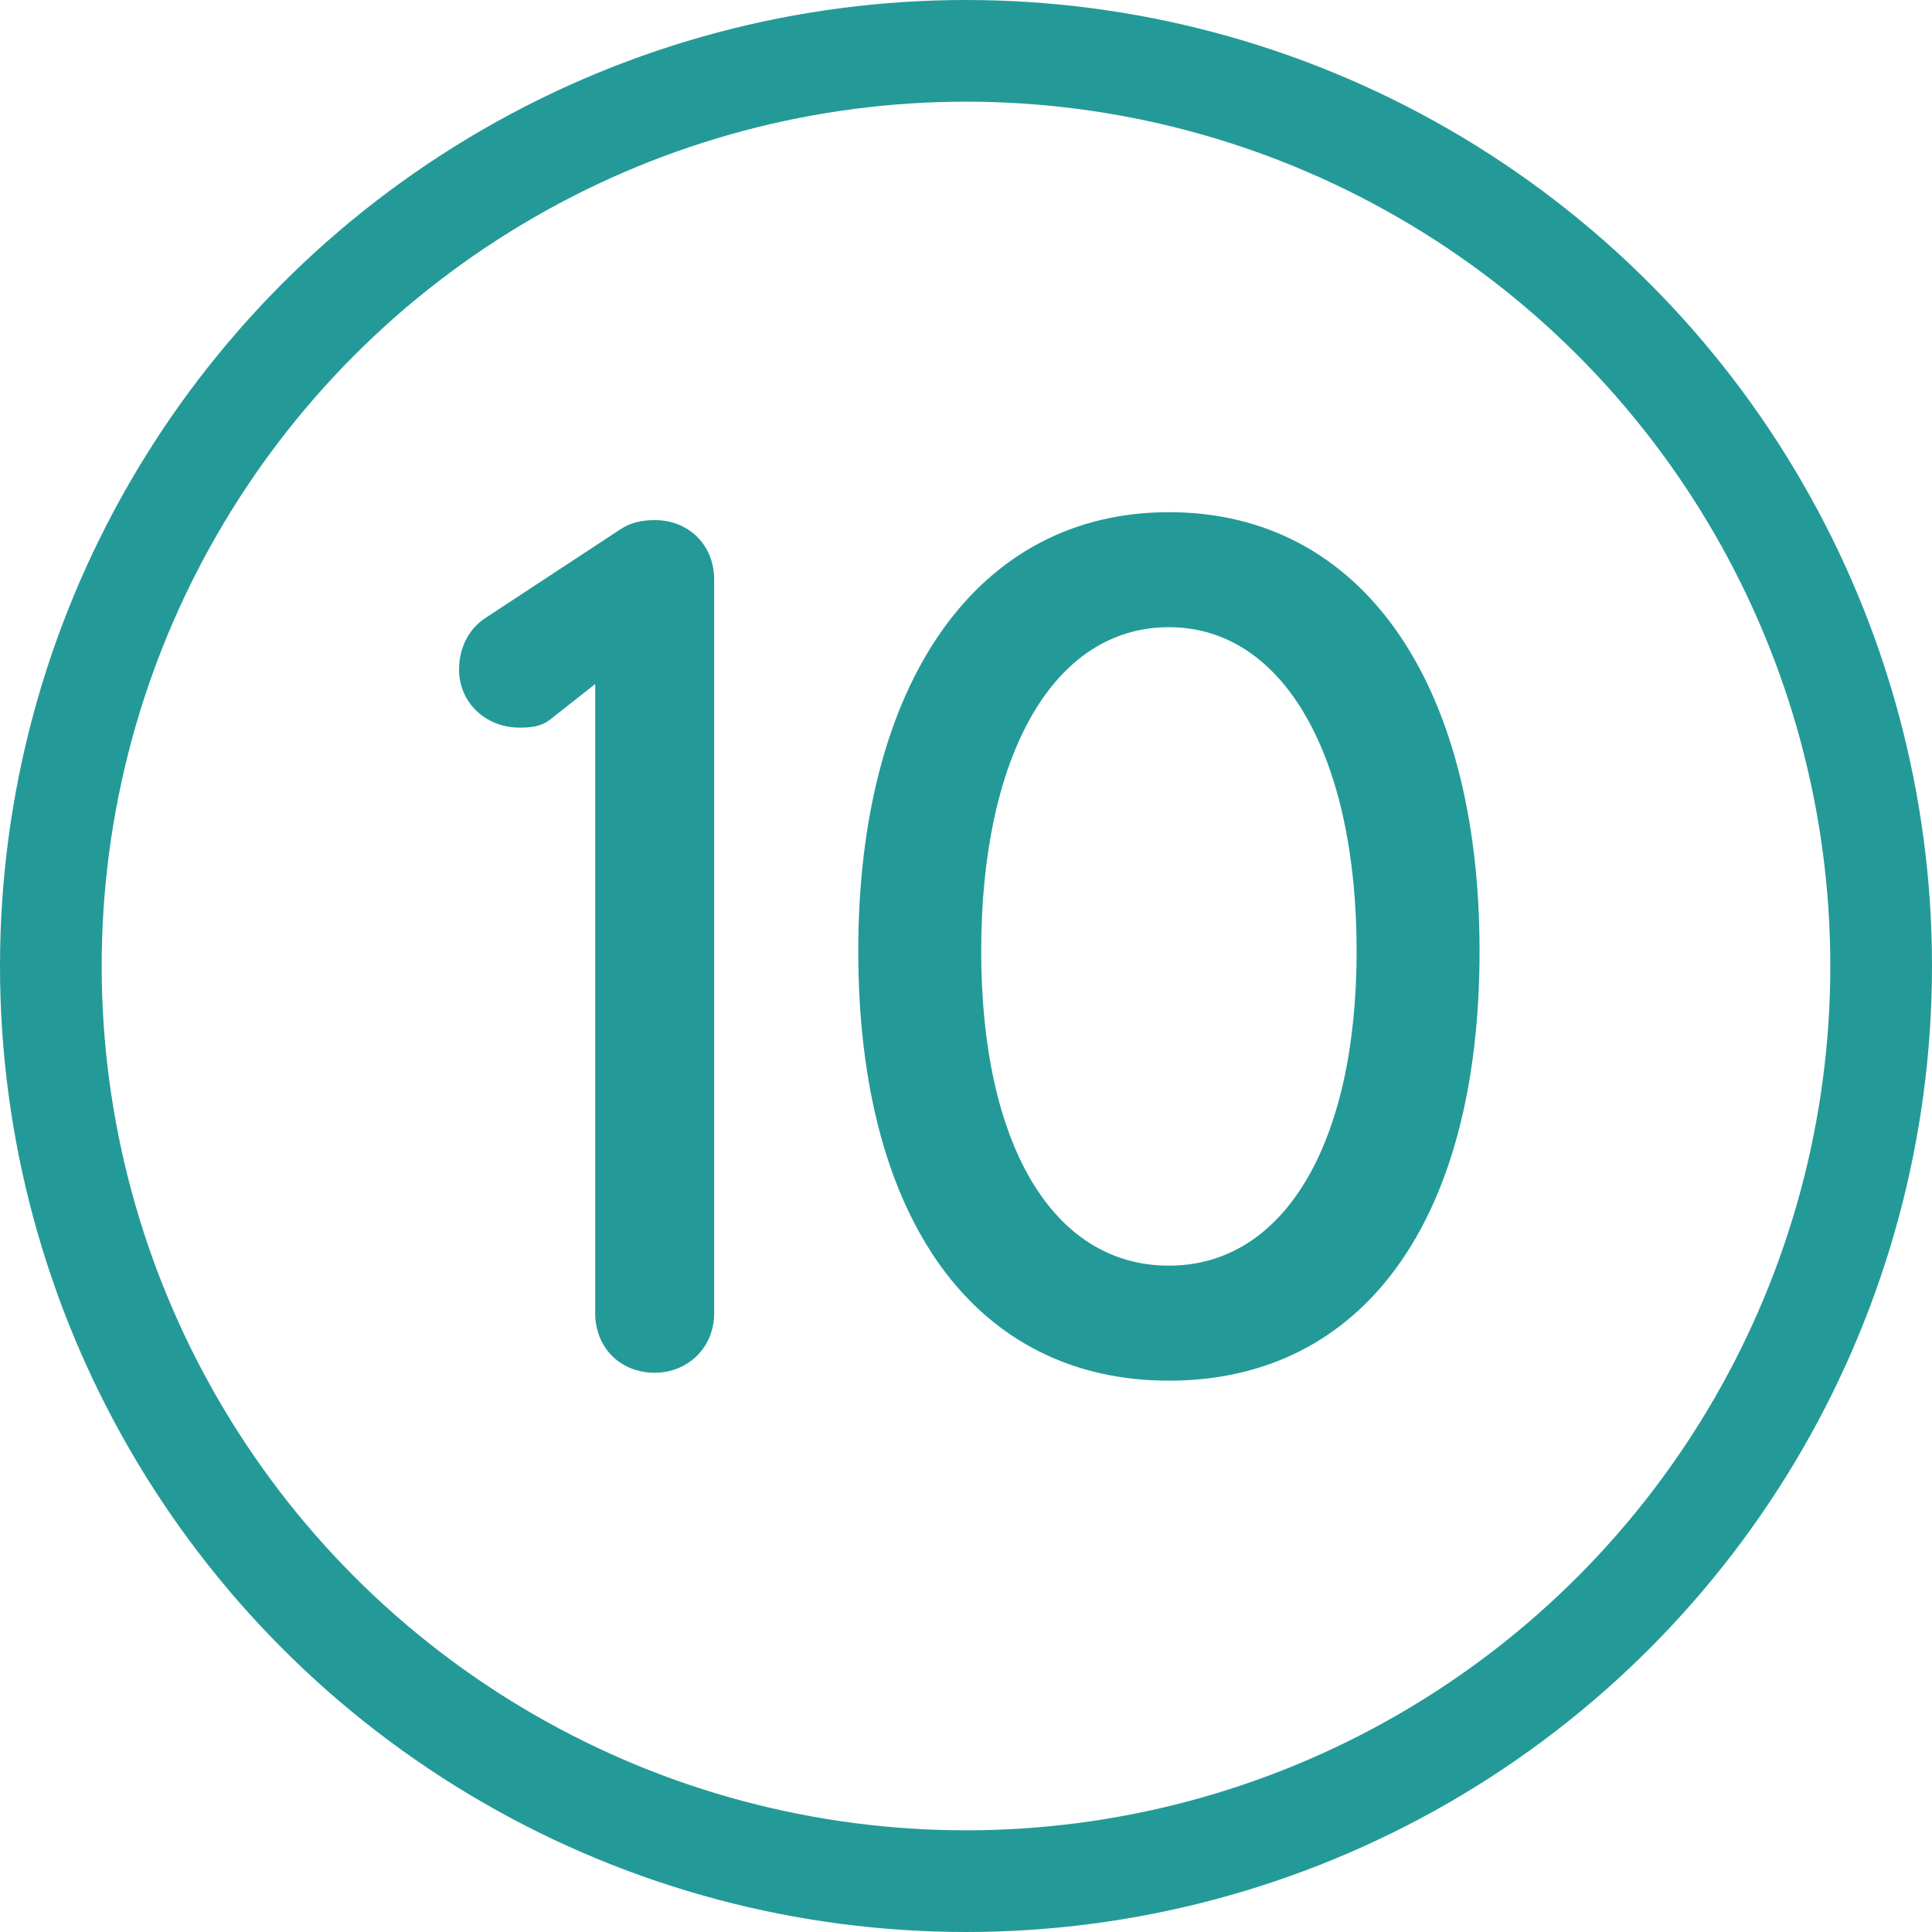
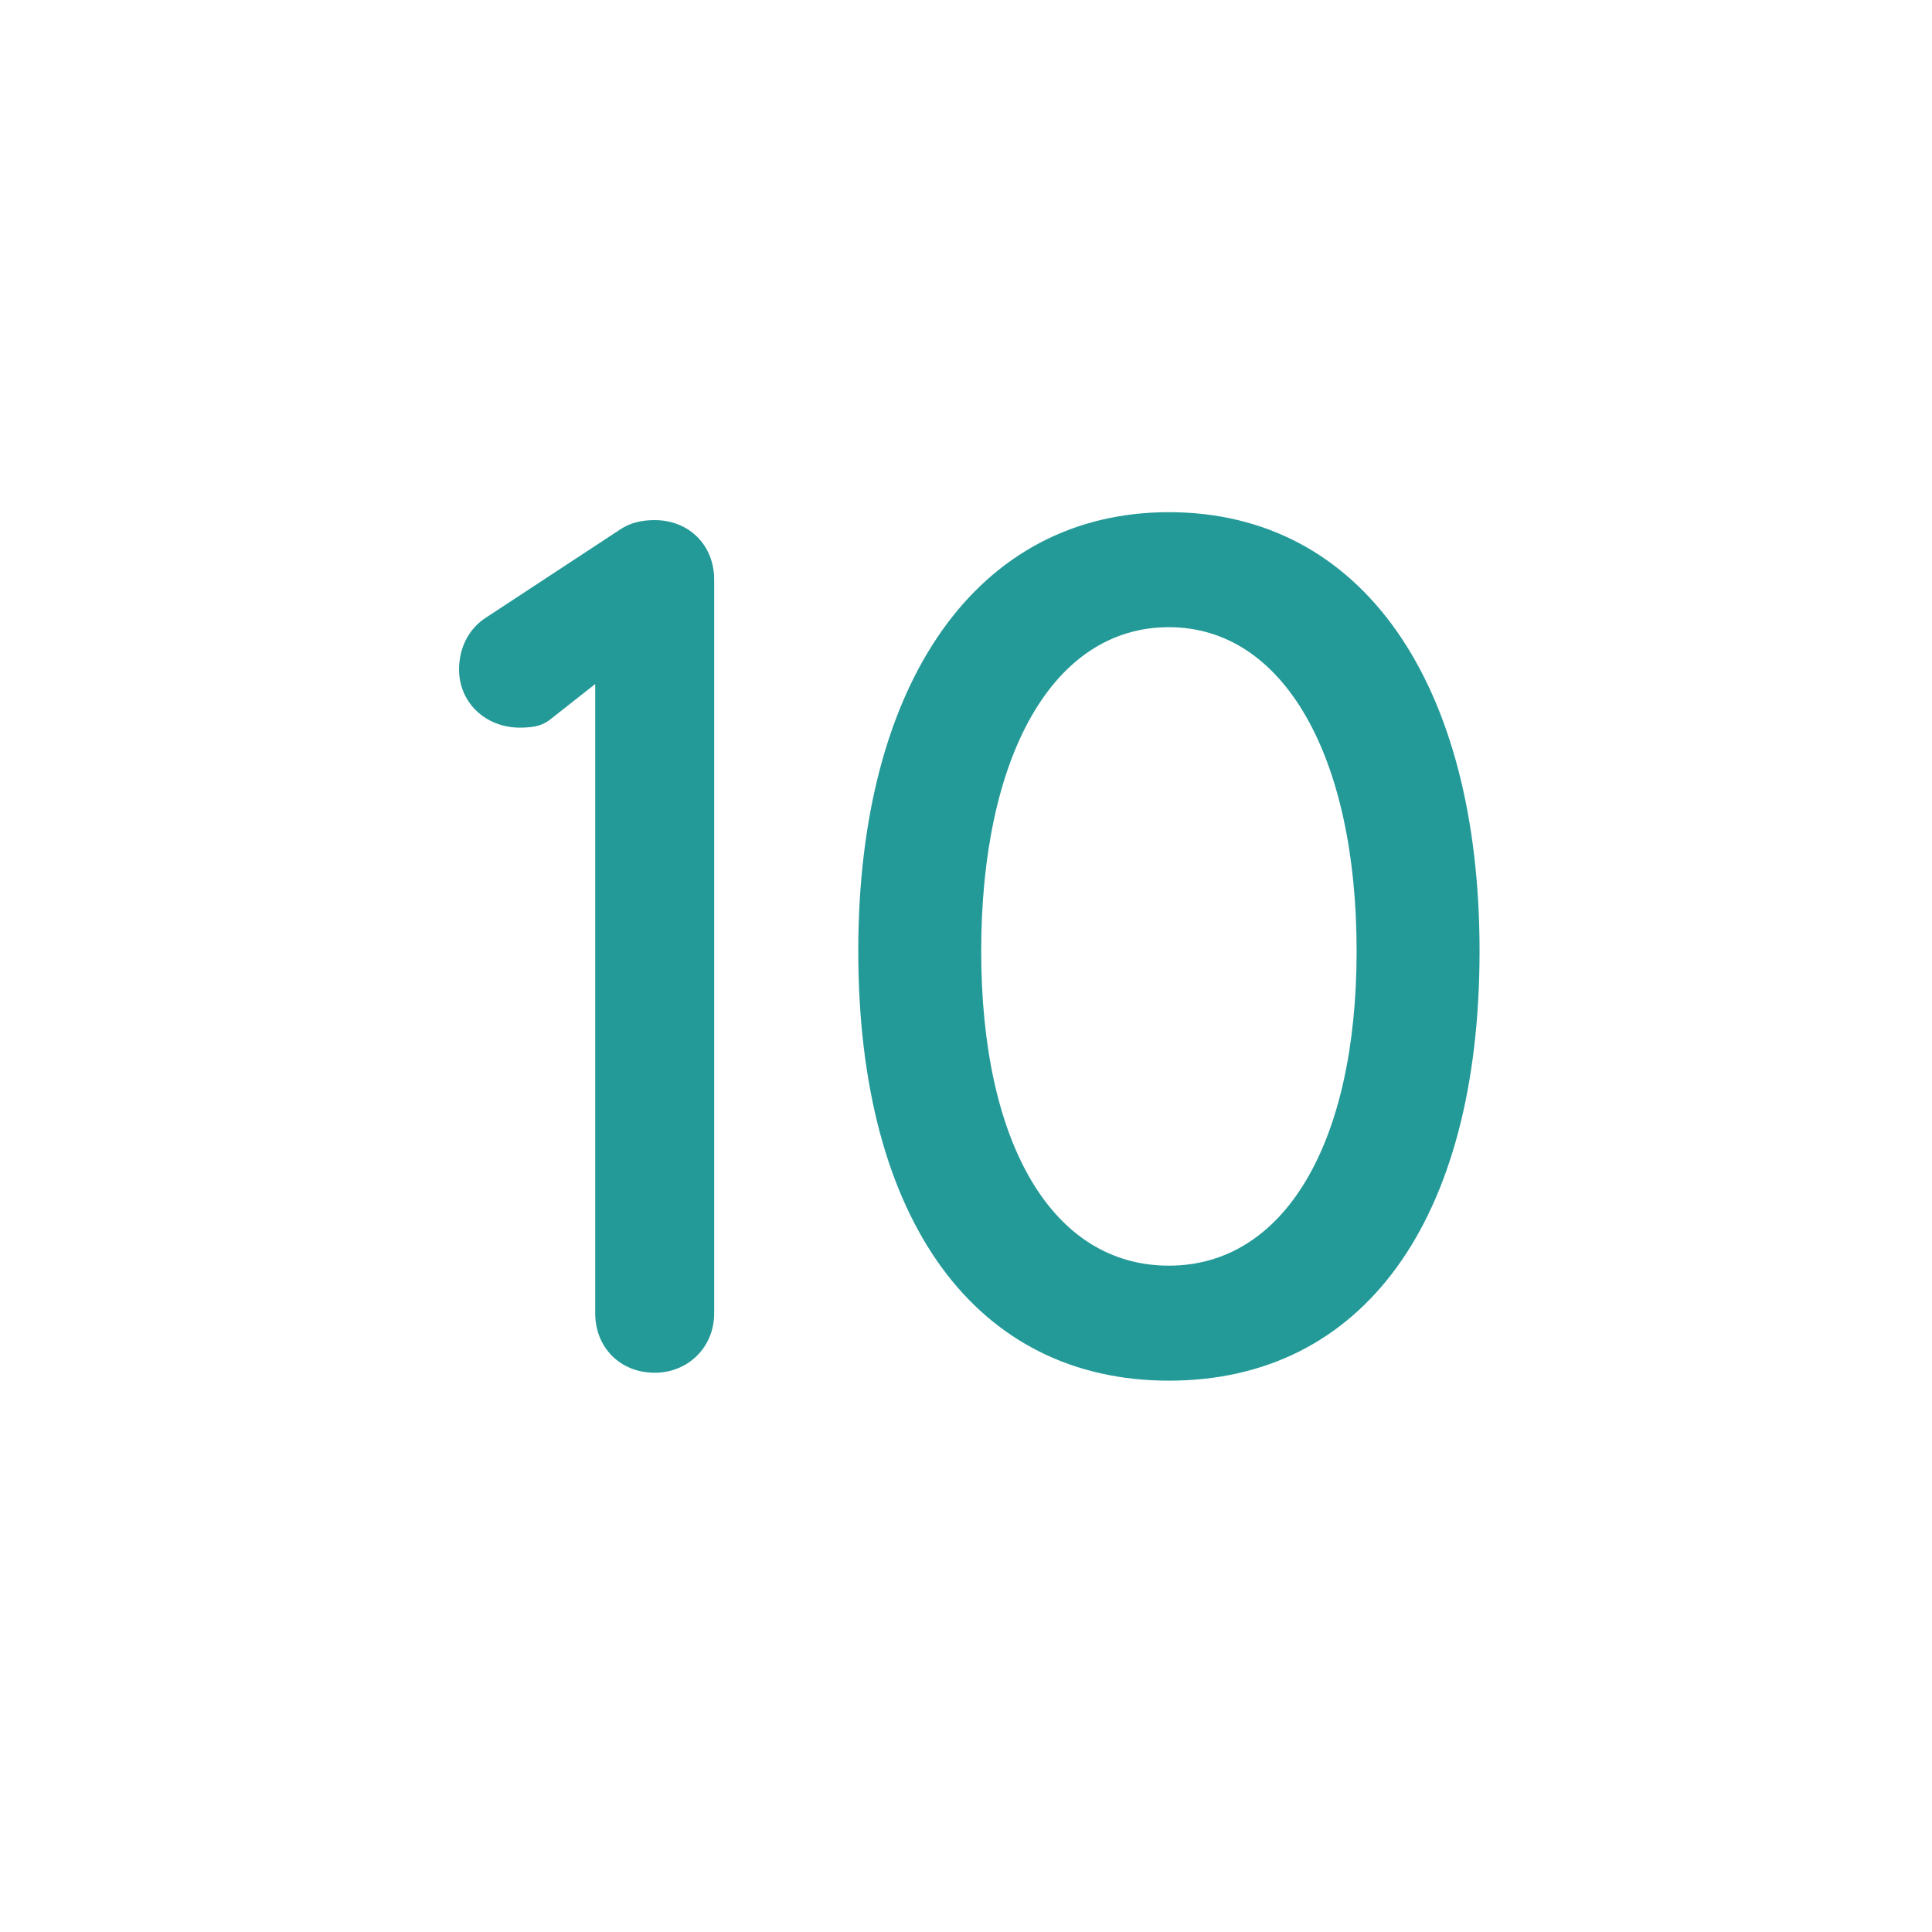
<svg xmlns="http://www.w3.org/2000/svg" width="38px" height="38px" viewBox="0 0 38 38" version="1.1">
  <title>10-outline</title>
  <desc>Created with Sketch.</desc>
  <defs />
  <g id="Page-1" stroke="none" stroke-width="1" fill="none" fill-rule="evenodd">
    <g id="10-outline">
-       <circle id="Oval" stroke="#239A98" stroke-width="2" cx="19" cy="19" r="18" />
      <path d="M12.877,27 C13.527,27 14.047,26.506 14.047,25.83 L14.047,11.4 C14.047,10.724 13.553,10.23 12.877,10.23 C12.617,10.23 12.396,10.282 12.201,10.412 L9.549,12.154 C9.211,12.375 9.029,12.752 9.029,13.168 C9.029,13.818 9.549,14.312 10.225,14.312 C10.537,14.312 10.693,14.26 10.849,14.13 L11.707,13.454 L11.707,25.83 C11.707,26.506 12.201,27 12.877,27 Z M22.991,27.156 C19.221,27.156 16.881,24.036 16.881,18.706 C16.881,13.428 19.221,10.074 22.991,10.074 C26.787,10.074 29.101,13.428 29.101,18.706 C29.101,24.036 26.787,27.156 22.991,27.156 Z M22.991,24.894 C25.253,24.894 26.683,22.502 26.683,18.706 C26.683,14.884 25.253,12.336 22.991,12.336 C20.703,12.336 19.299,14.884 19.299,18.706 C19.299,22.502 20.703,24.894 22.991,24.894 Z" id="10" fill="#239A98" />
    </g>
  </g>
</svg>